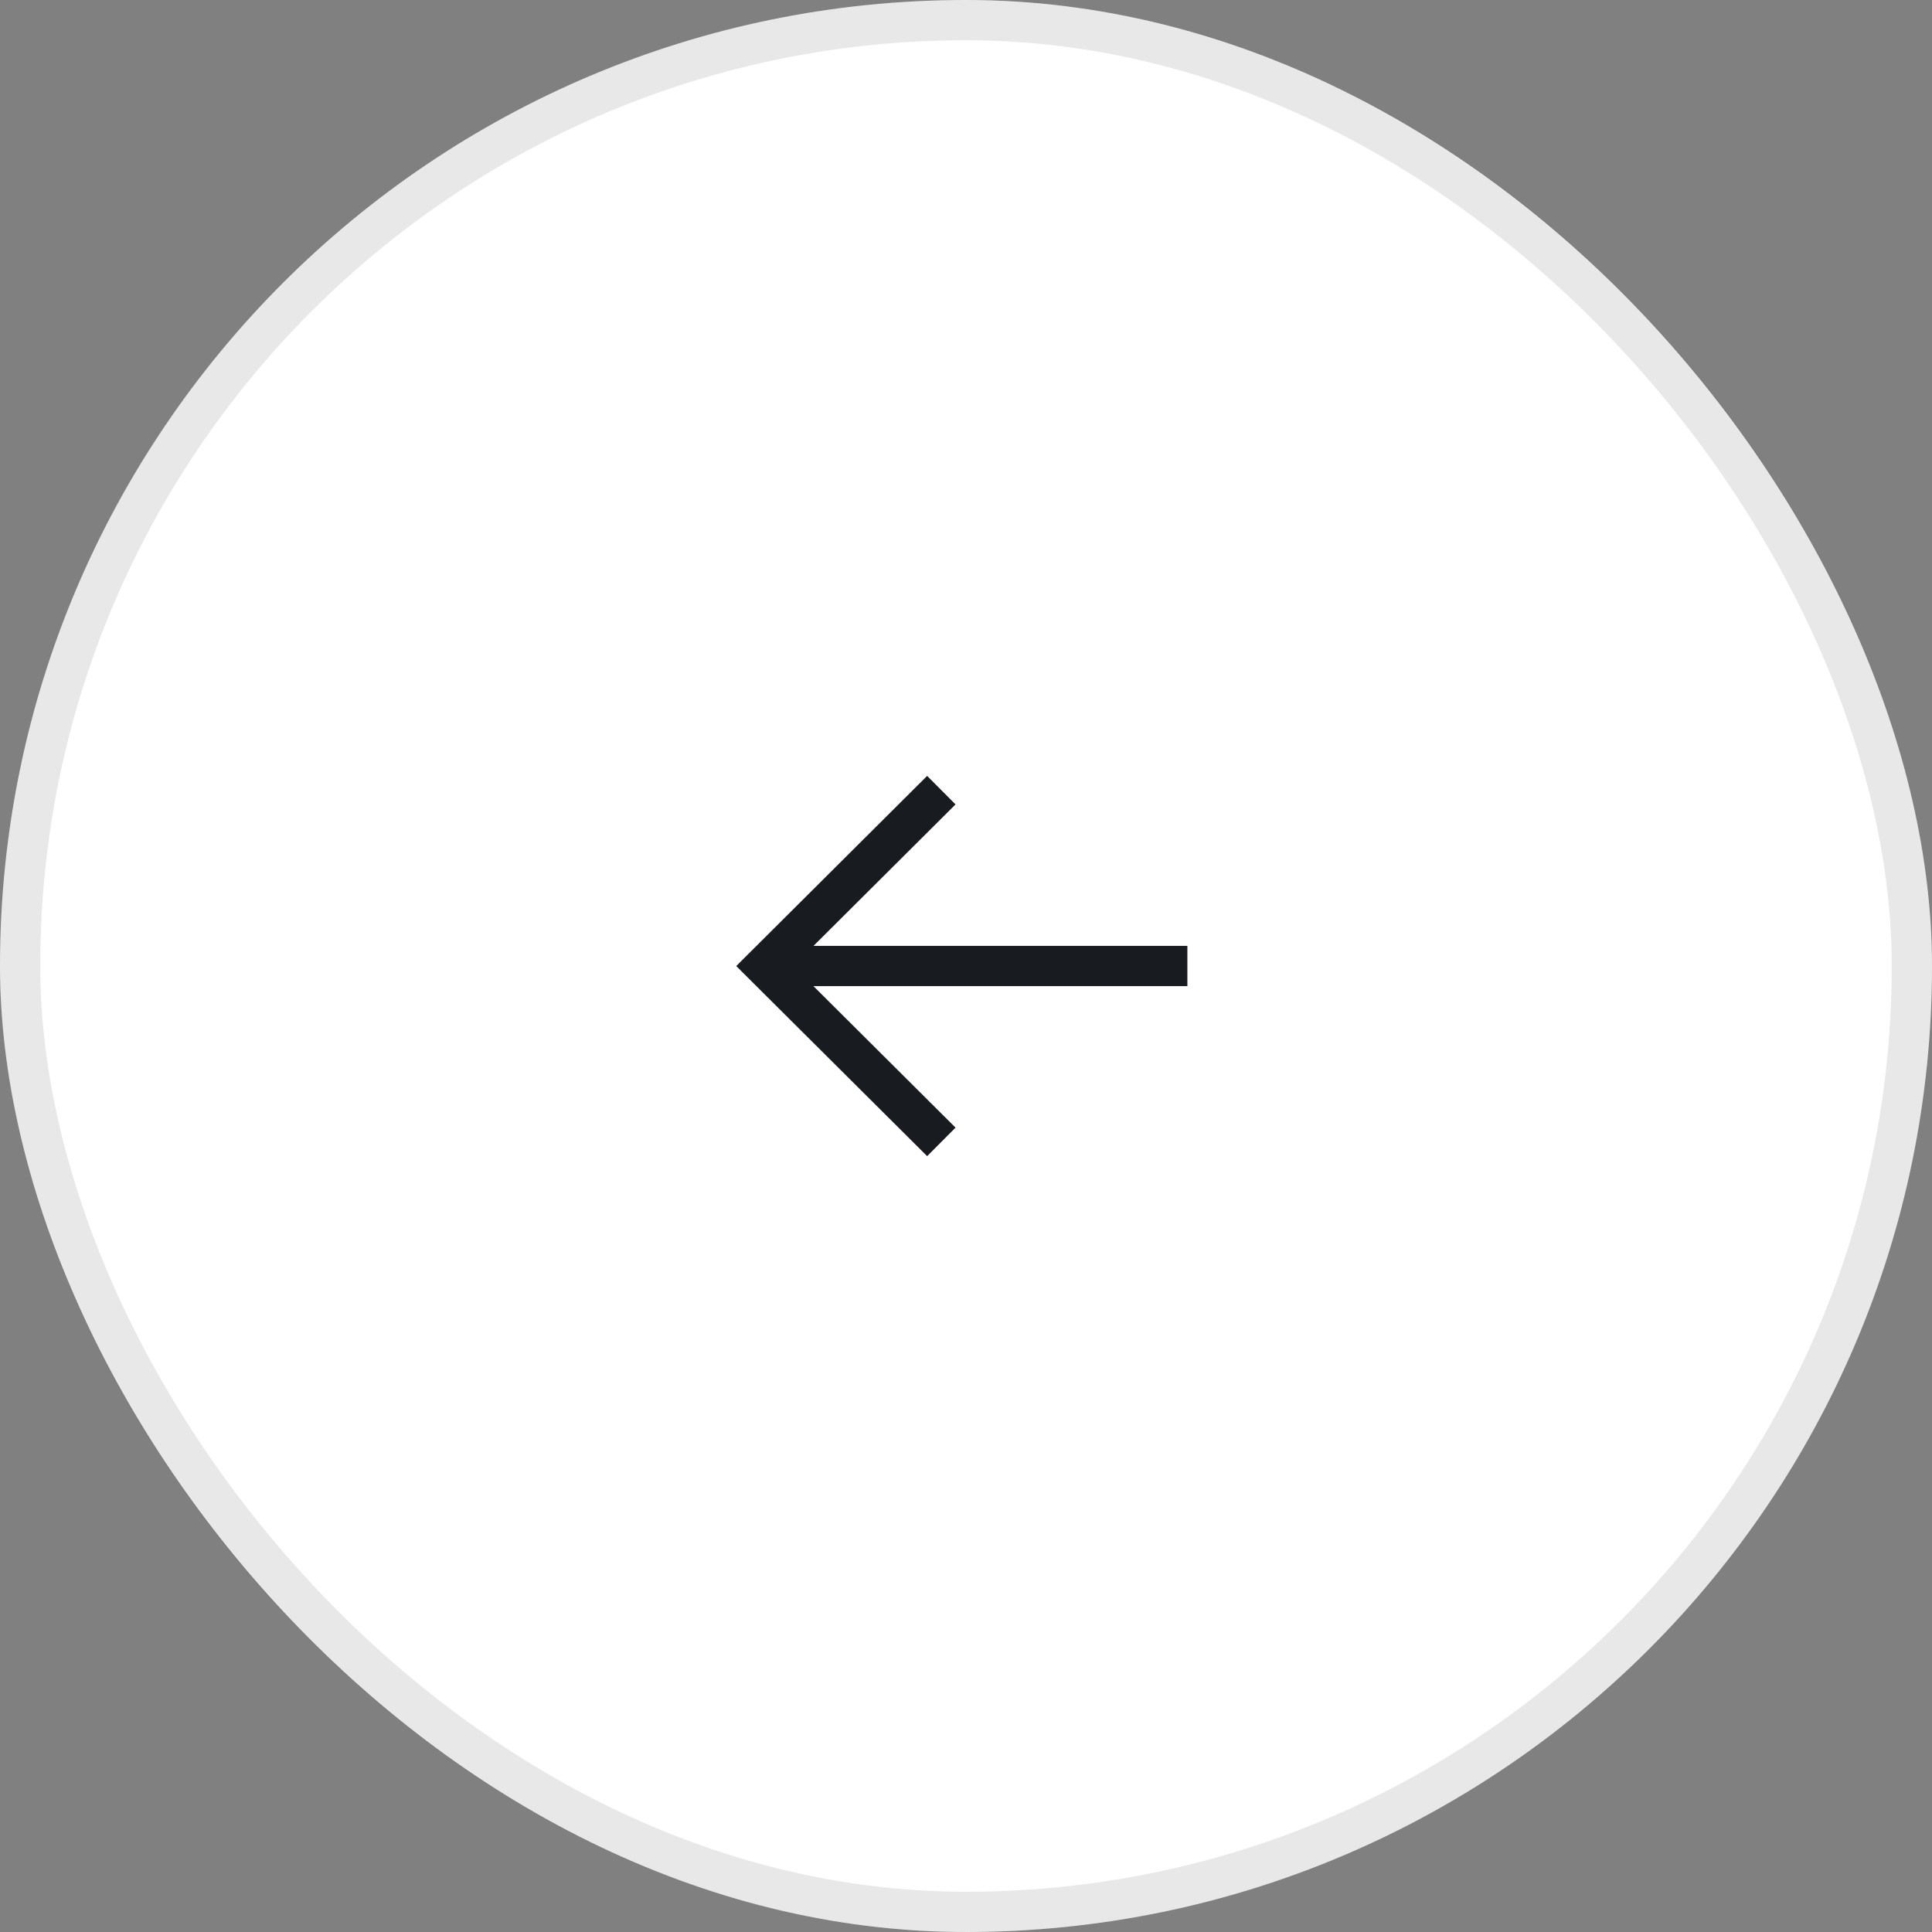
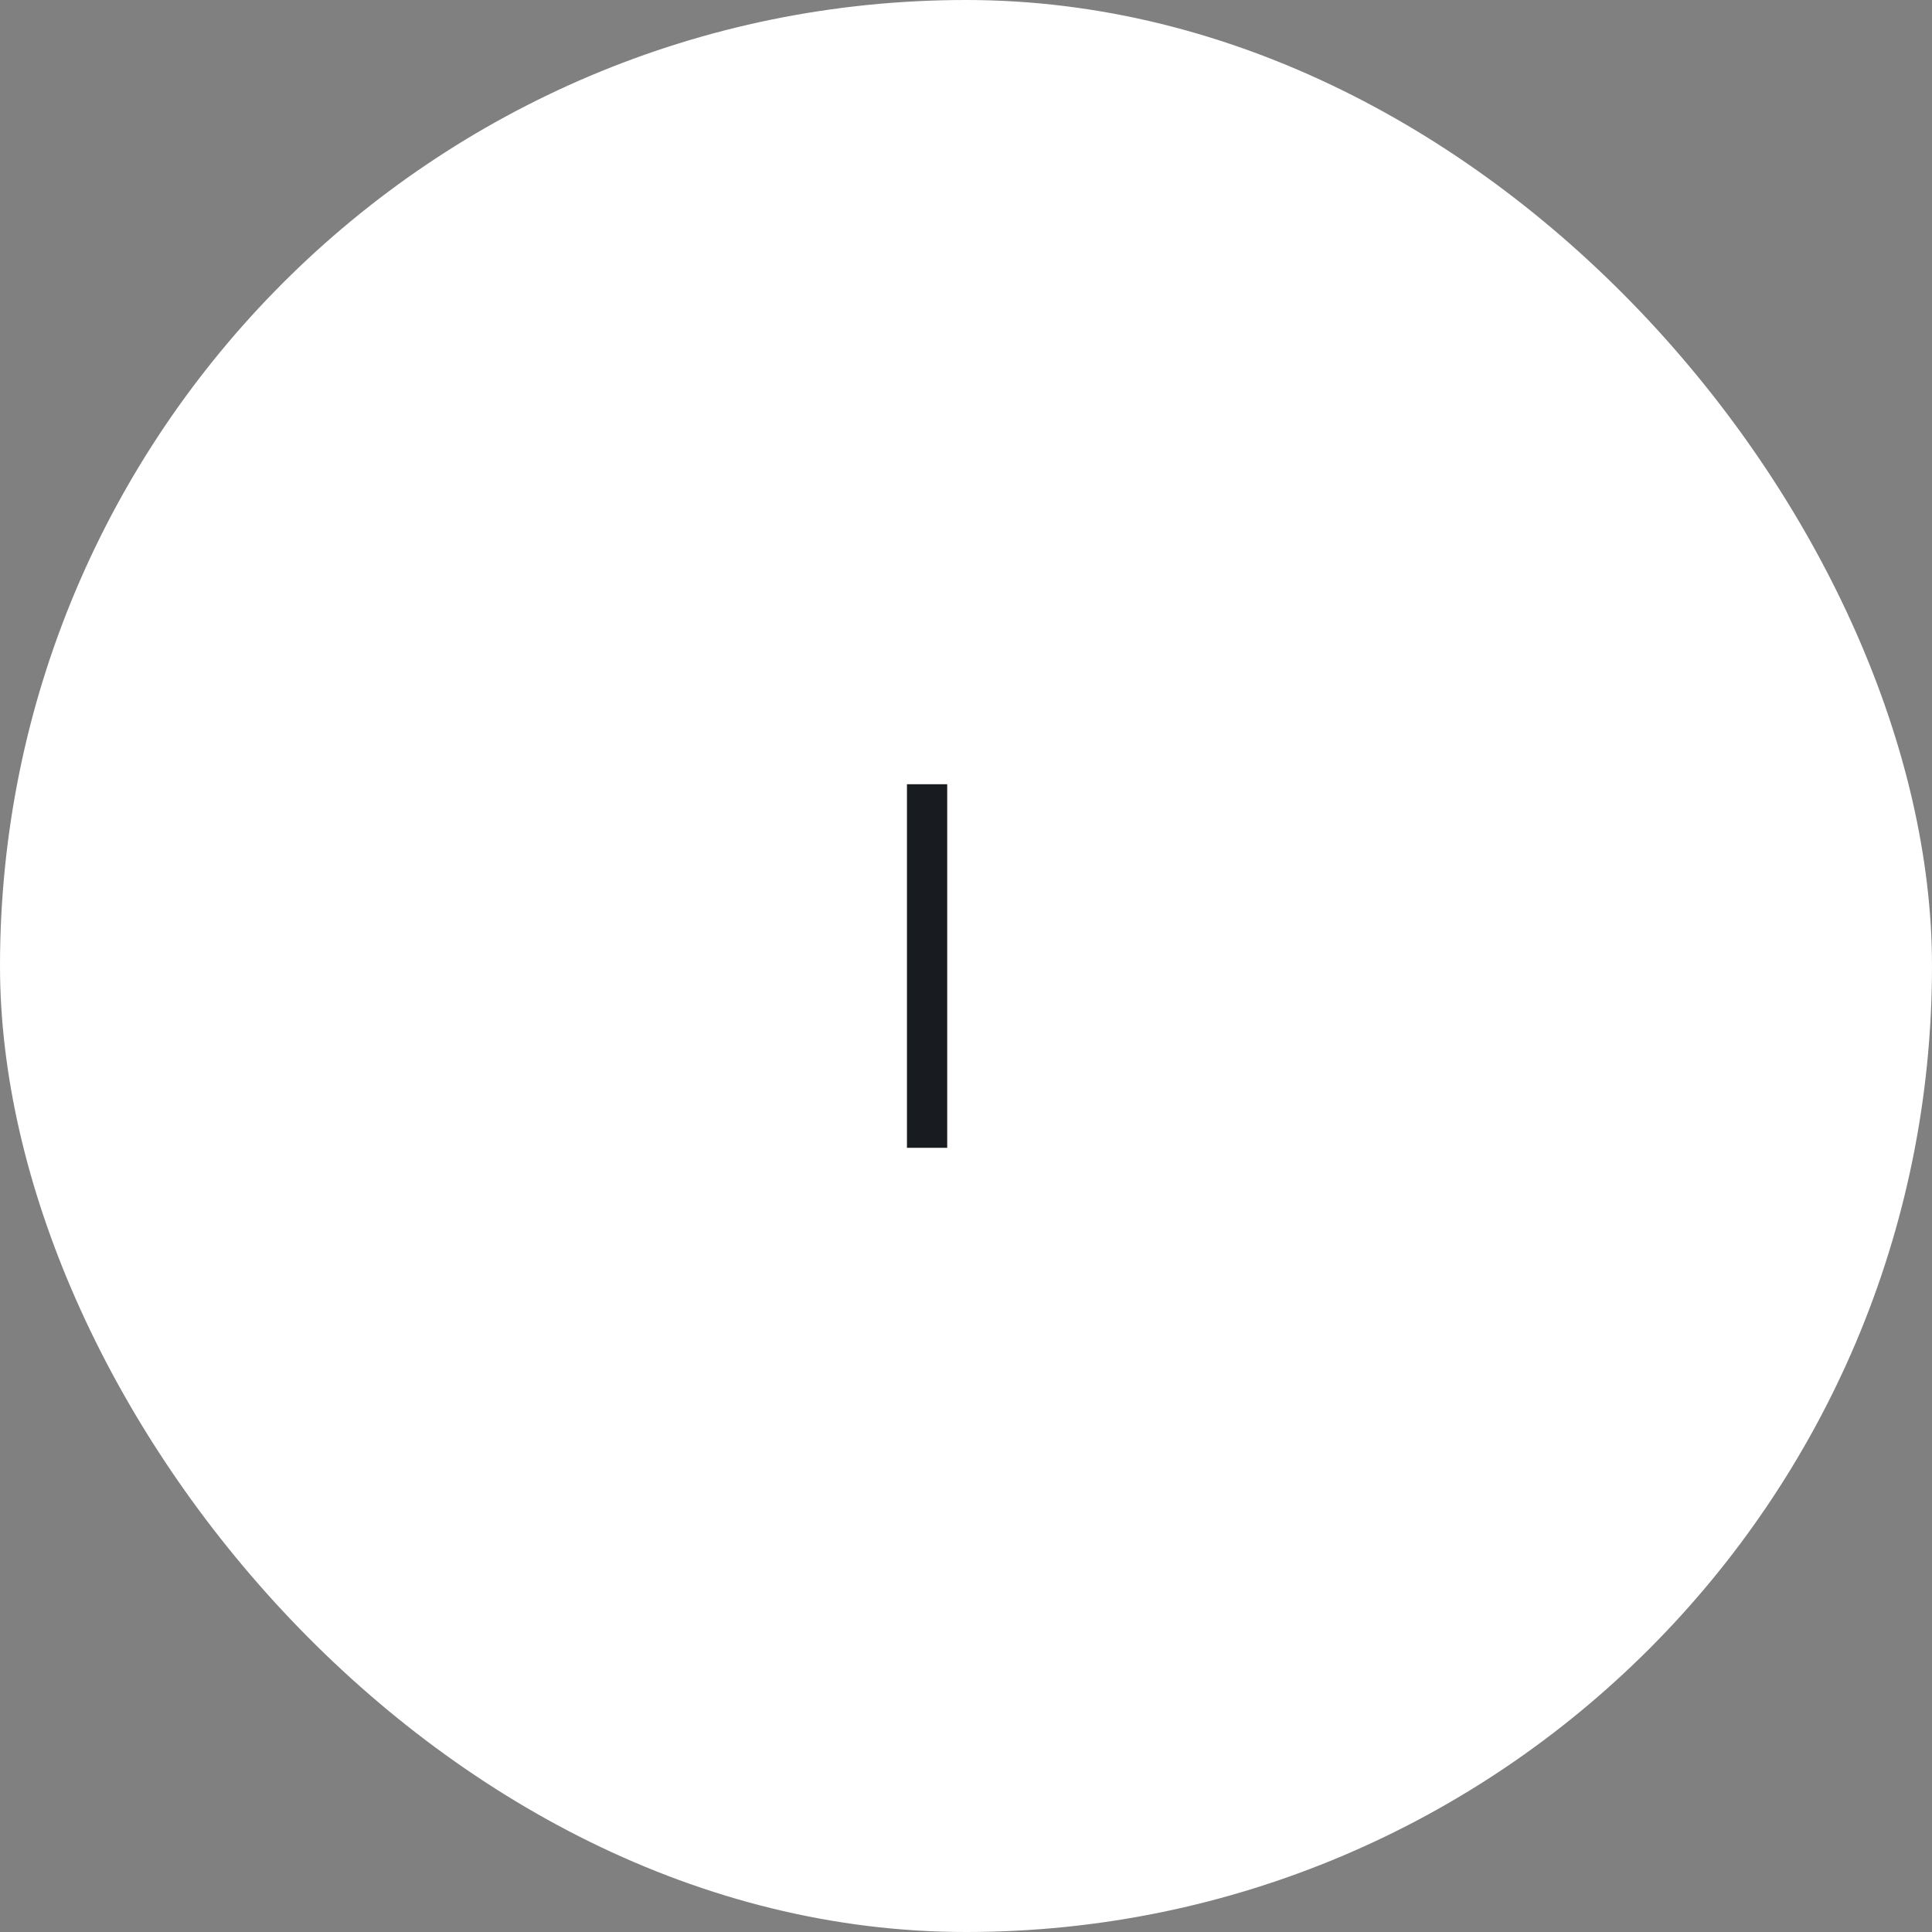
<svg xmlns="http://www.w3.org/2000/svg" width="48" height="48" viewBox="0 0 48 48" fill="none">
  <rect x="0" y="0" width="48" height="48" fill="#808080" stroke="none" />
  <rect width="48" height="48" rx="24" fill="white" />
-   <rect x="0.5" y="0.5" width="47" height="47" rx="23.5" stroke="#181C20" stroke-opacity="0.1" />
-   <path d="M19.4 24L29 24" stroke="#181C20" stroke-linecap="square" />
-   <path d="M23.033 28.017L19 24.001L23.033 19.984" stroke="#181C20" stroke-linecap="square" />
+   <path d="M23.033 28.017L23.033 19.984" stroke="#181C20" stroke-linecap="square" />
</svg>